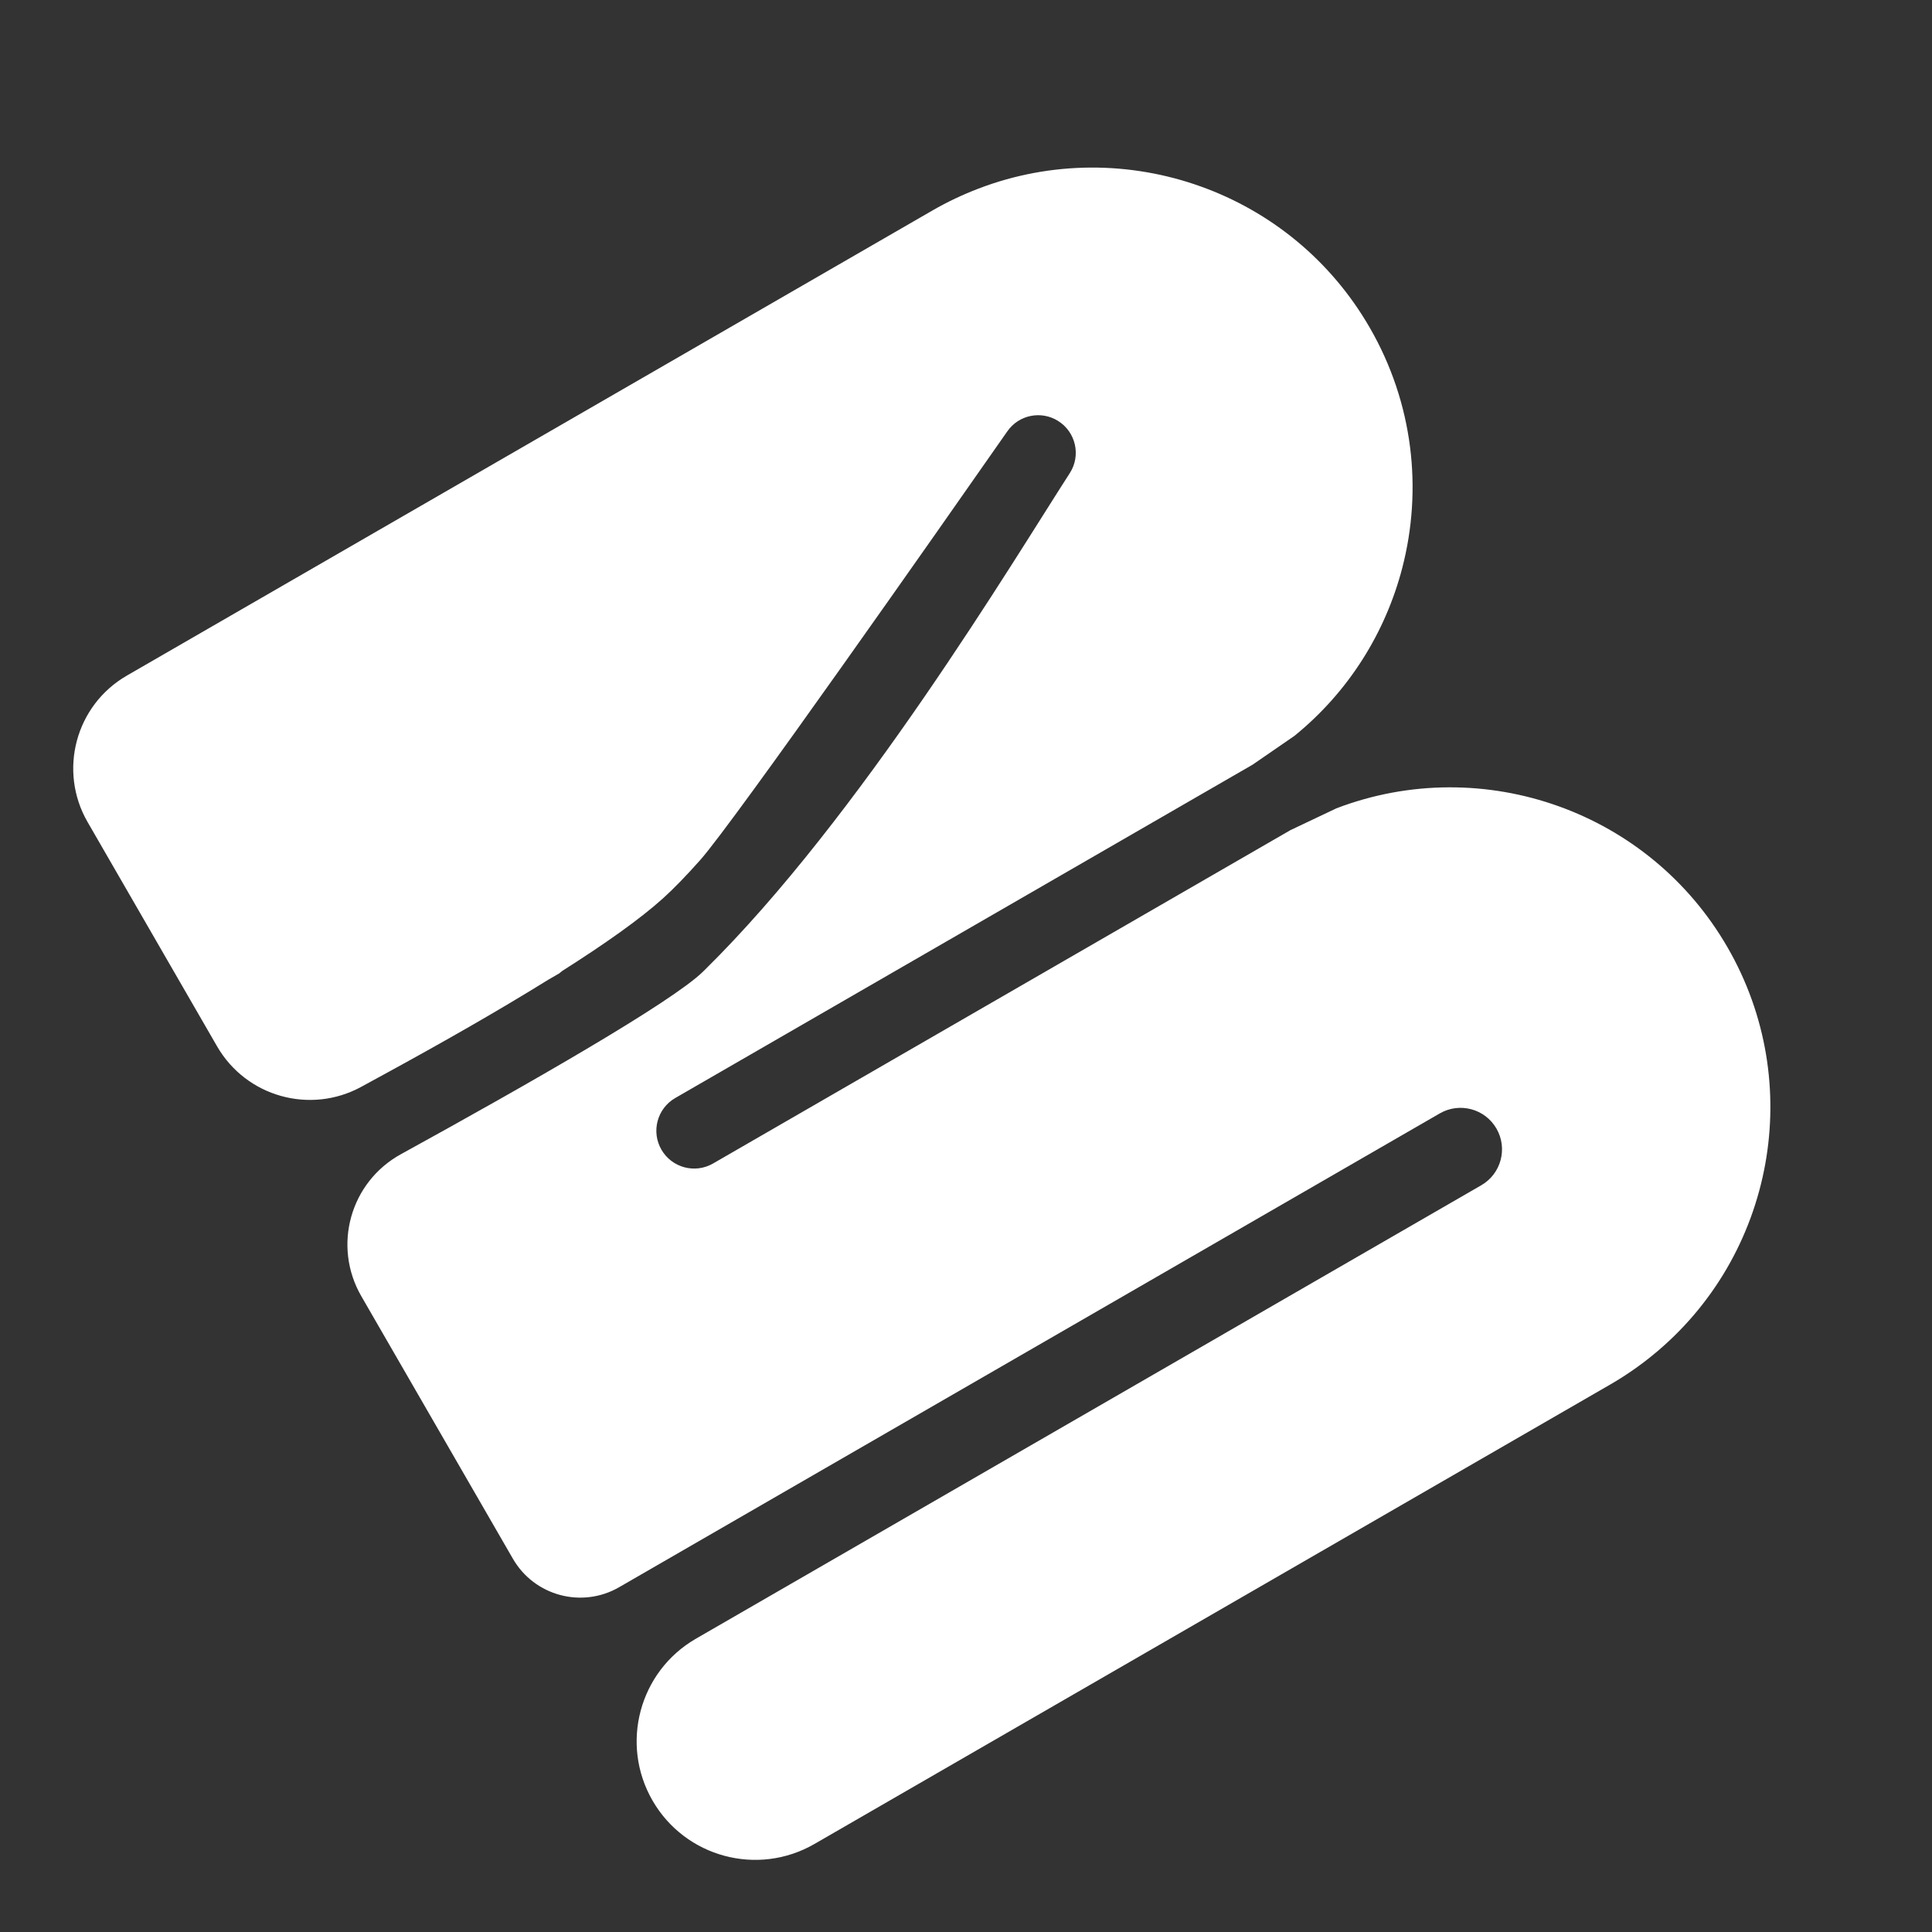
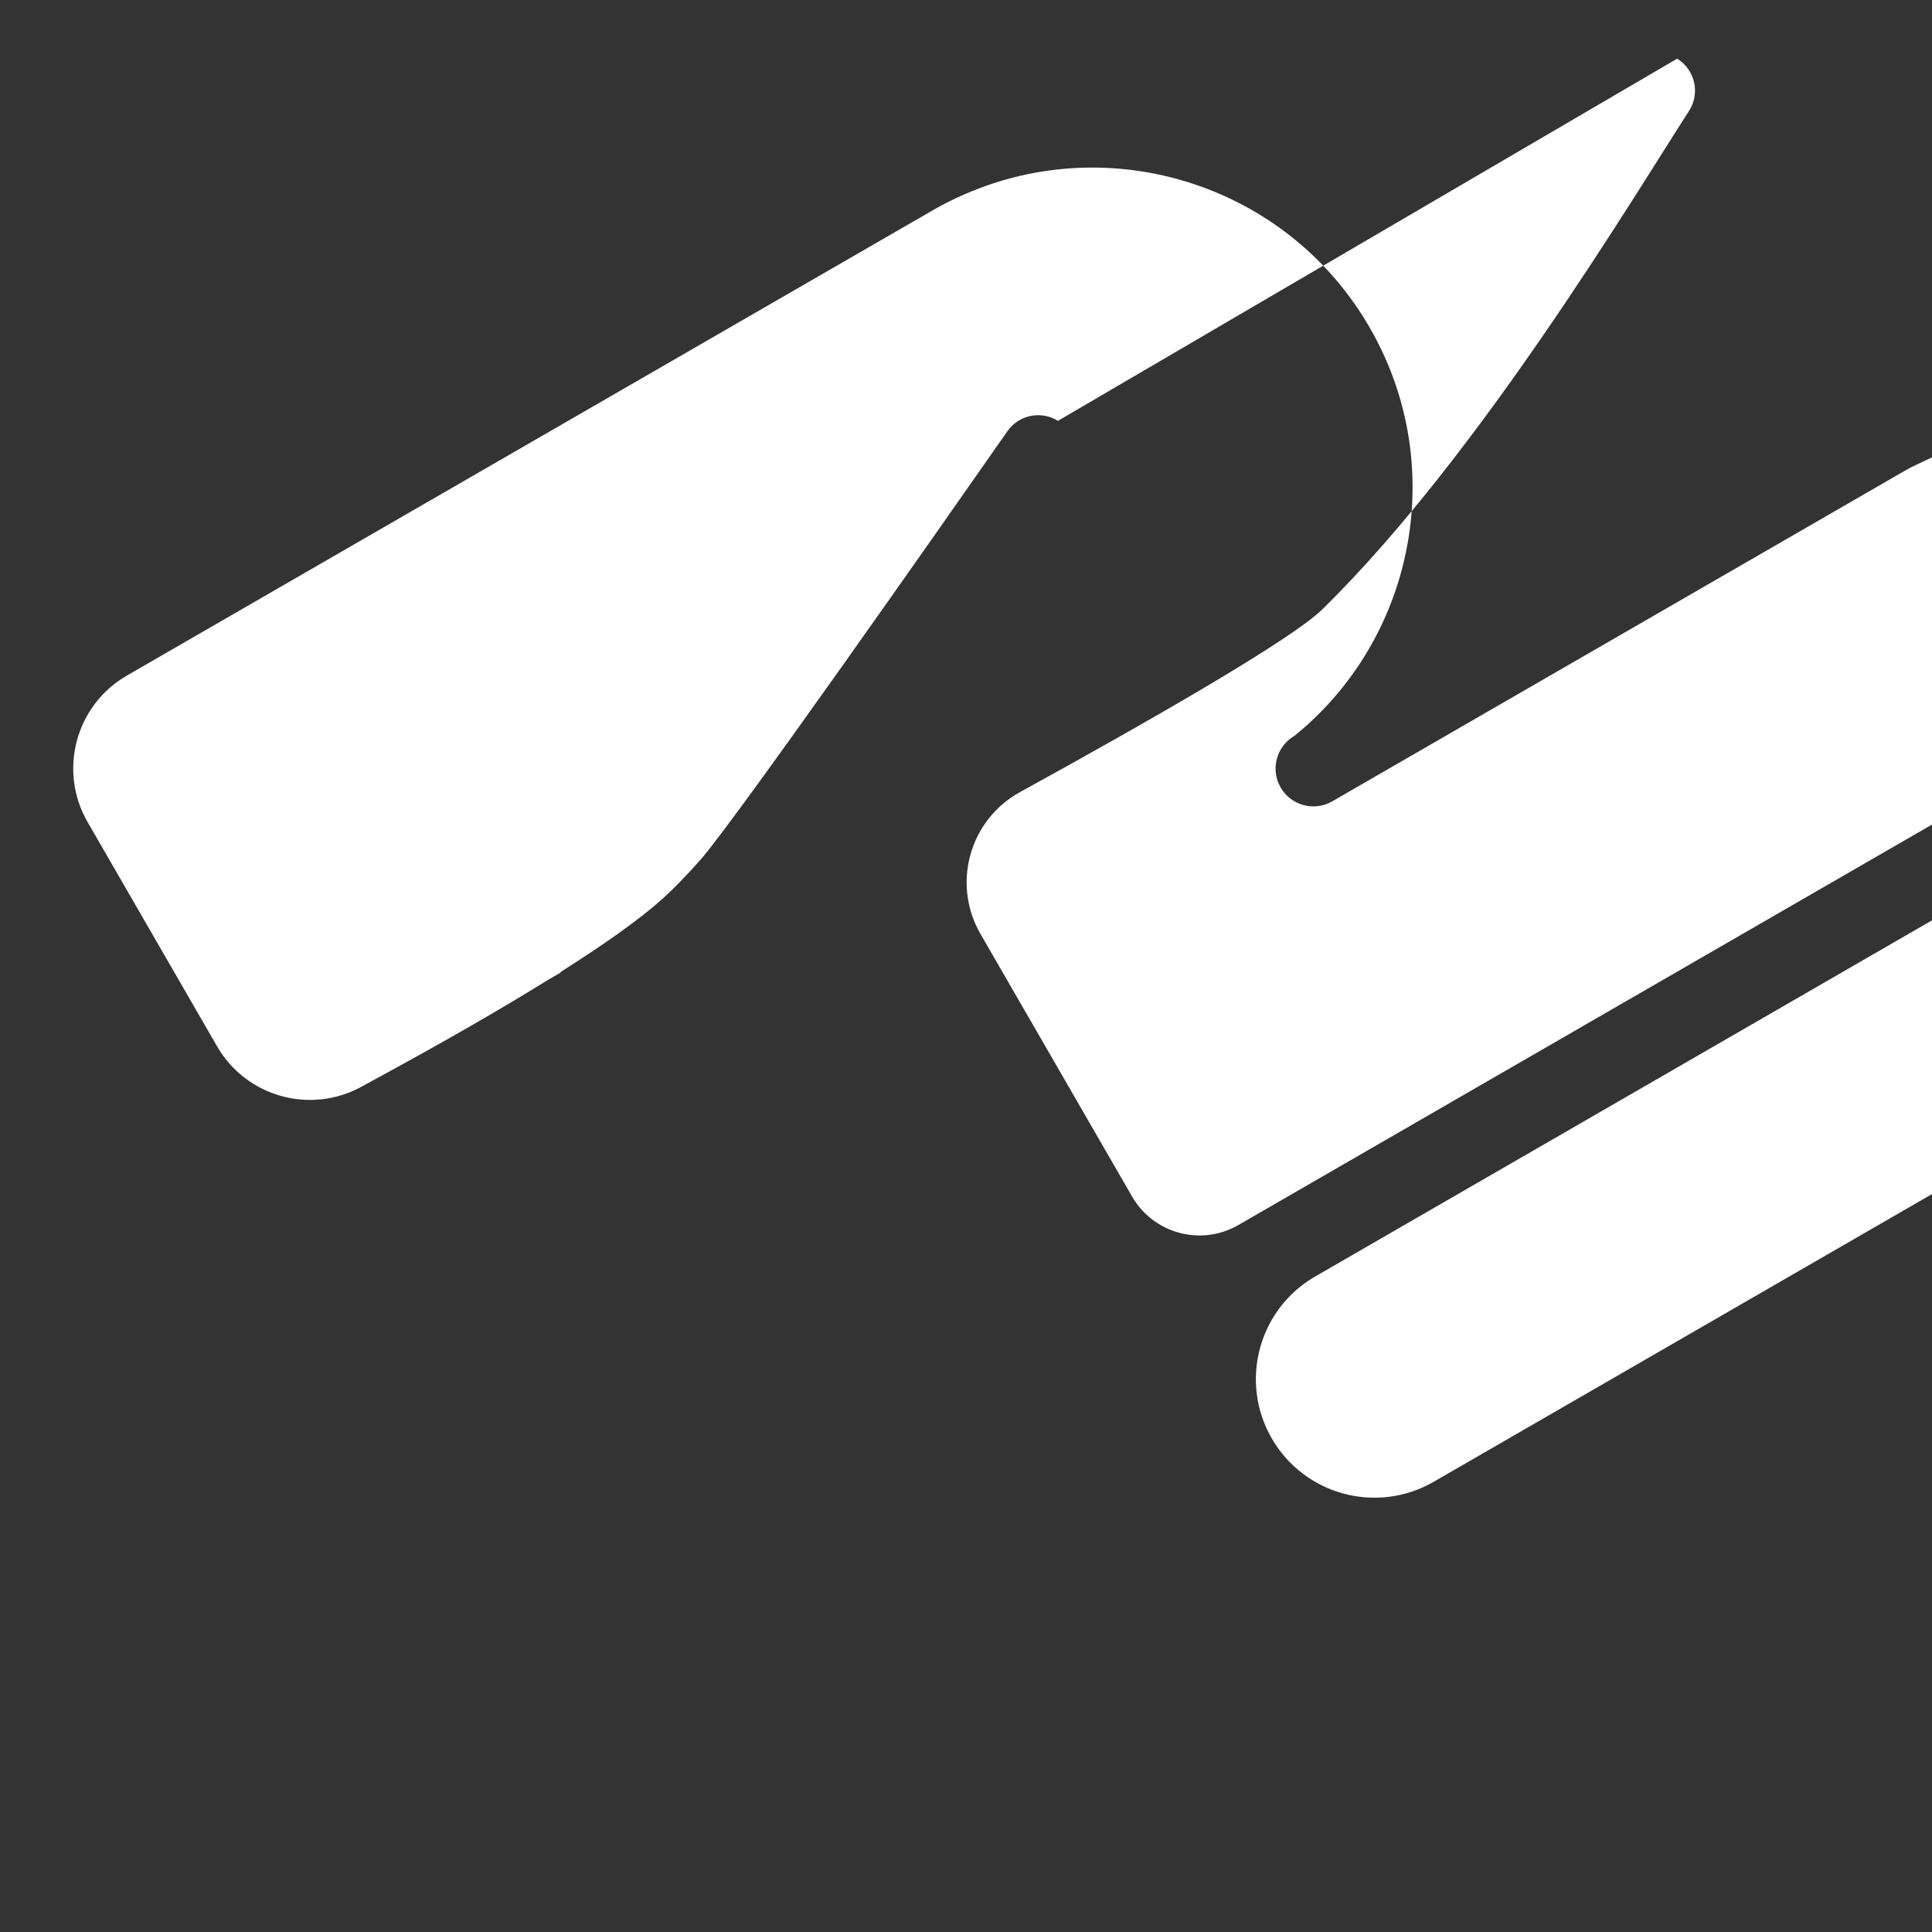
<svg xmlns="http://www.w3.org/2000/svg" id="Ebene_1" version="1.1" viewBox="0 0 161.575 161.575">
  <rect x="0" y="0" width="161.575" height="161.575" fill="#333333" stroke="none" />
  <defs>
    <style>
      .st0 {
        fill: #fff;
      }
    </style>
  </defs>
-   <path class="st0" d="M88.477,35.195c-1.419-.877-3.273-.497-4.228.87-5.537,7.929-22.876,32.69-25.68,35.85-1.139,1.284-2.191,2.375-3.12,3.214-1.951,1.759-4.925,3.85-8.418,6.064l-.268.216-.909.525c-4.073,2.531-8.744,5.191-13.305,7.682l-2.333,1.274c-4.274,2.333-9.629.83-12.063-3.387l-10.826-18.752c-2.476-4.289-1.007-9.773,3.282-12.25L77.991,17.597c1.251-.722,2.537-1.325,3.844-1.825,6.117-2.34,12.721-2.291,18.617-.167,5.739,2.067,10.808,6.092,14.097,11.789,3.658,6.335,4.427,13.544,2.723,20.106-1.403,5.401-4.483,10.363-9.014,14.039l-3.504,2.413-48.282,27.876c-1.512.873-2.031,2.807-1.157,4.319l0.0 0c.873,1.512,2.807,2.031,4.319,1.157l48.282-27.876,3.843-1.825c6.117-2.34,12.721-2.291,18.617-.167,5.739,2.067,10.808,6.092,14.097,11.788s4.24,12.099,3.161,18.103c-1.109,6.169-4.369,11.912-9.454,16.039-1.087.882-2.252,1.694-3.503,2.416l-66.564,38.431c-4.741,2.737-10.803,1.113-13.54-3.628l-0-0c-2.737-4.741-1.113-10.803,3.628-13.54l44.178-25.506-.001-.001,21.503-12.415c1.659-.958,2.228-3.08,1.27-4.739l-0-0c-.958-1.659-3.08-2.228-4.739-1.27l-22.294,12.871-46.339,26.754c-3.111,1.796-7.088.73-8.884-2.38l-12.678-21.958c-2.424-4.198-.932-9.541,3.316-11.877,10.743-5.906,22.648-12.715,25.256-15.261.029-.028.071-.07.127-.125,12.966-12.749,25.814-34.229,30.551-41.569.955-1.479.505-3.449-.992-4.374l-0-0-0-0Z" />
+   <path class="st0" d="M88.477,35.195c-1.419-.877-3.273-.497-4.228.87-5.537,7.929-22.876,32.69-25.68,35.85-1.139,1.284-2.191,2.375-3.12,3.214-1.951,1.759-4.925,3.85-8.418,6.064l-.268.216-.909.525c-4.073,2.531-8.744,5.191-13.305,7.682l-2.333,1.274c-4.274,2.333-9.629.83-12.063-3.387l-10.826-18.752c-2.476-4.289-1.007-9.773,3.282-12.25L77.991,17.597c1.251-.722,2.537-1.325,3.844-1.825,6.117-2.34,12.721-2.291,18.617-.167,5.739,2.067,10.808,6.092,14.097,11.789,3.658,6.335,4.427,13.544,2.723,20.106-1.403,5.401-4.483,10.363-9.014,14.039c-1.512.873-2.031,2.807-1.157,4.319l0.0 0c.873,1.512,2.807,2.031,4.319,1.157l48.282-27.876,3.843-1.825c6.117-2.34,12.721-2.291,18.617-.167,5.739,2.067,10.808,6.092,14.097,11.788s4.24,12.099,3.161,18.103c-1.109,6.169-4.369,11.912-9.454,16.039-1.087.882-2.252,1.694-3.503,2.416l-66.564,38.431c-4.741,2.737-10.803,1.113-13.54-3.628l-0-0c-2.737-4.741-1.113-10.803,3.628-13.54l44.178-25.506-.001-.001,21.503-12.415c1.659-.958,2.228-3.08,1.27-4.739l-0-0c-.958-1.659-3.08-2.228-4.739-1.27l-22.294,12.871-46.339,26.754c-3.111,1.796-7.088.73-8.884-2.38l-12.678-21.958c-2.424-4.198-.932-9.541,3.316-11.877,10.743-5.906,22.648-12.715,25.256-15.261.029-.028.071-.07.127-.125,12.966-12.749,25.814-34.229,30.551-41.569.955-1.479.505-3.449-.992-4.374l-0-0-0-0Z" />
</svg>